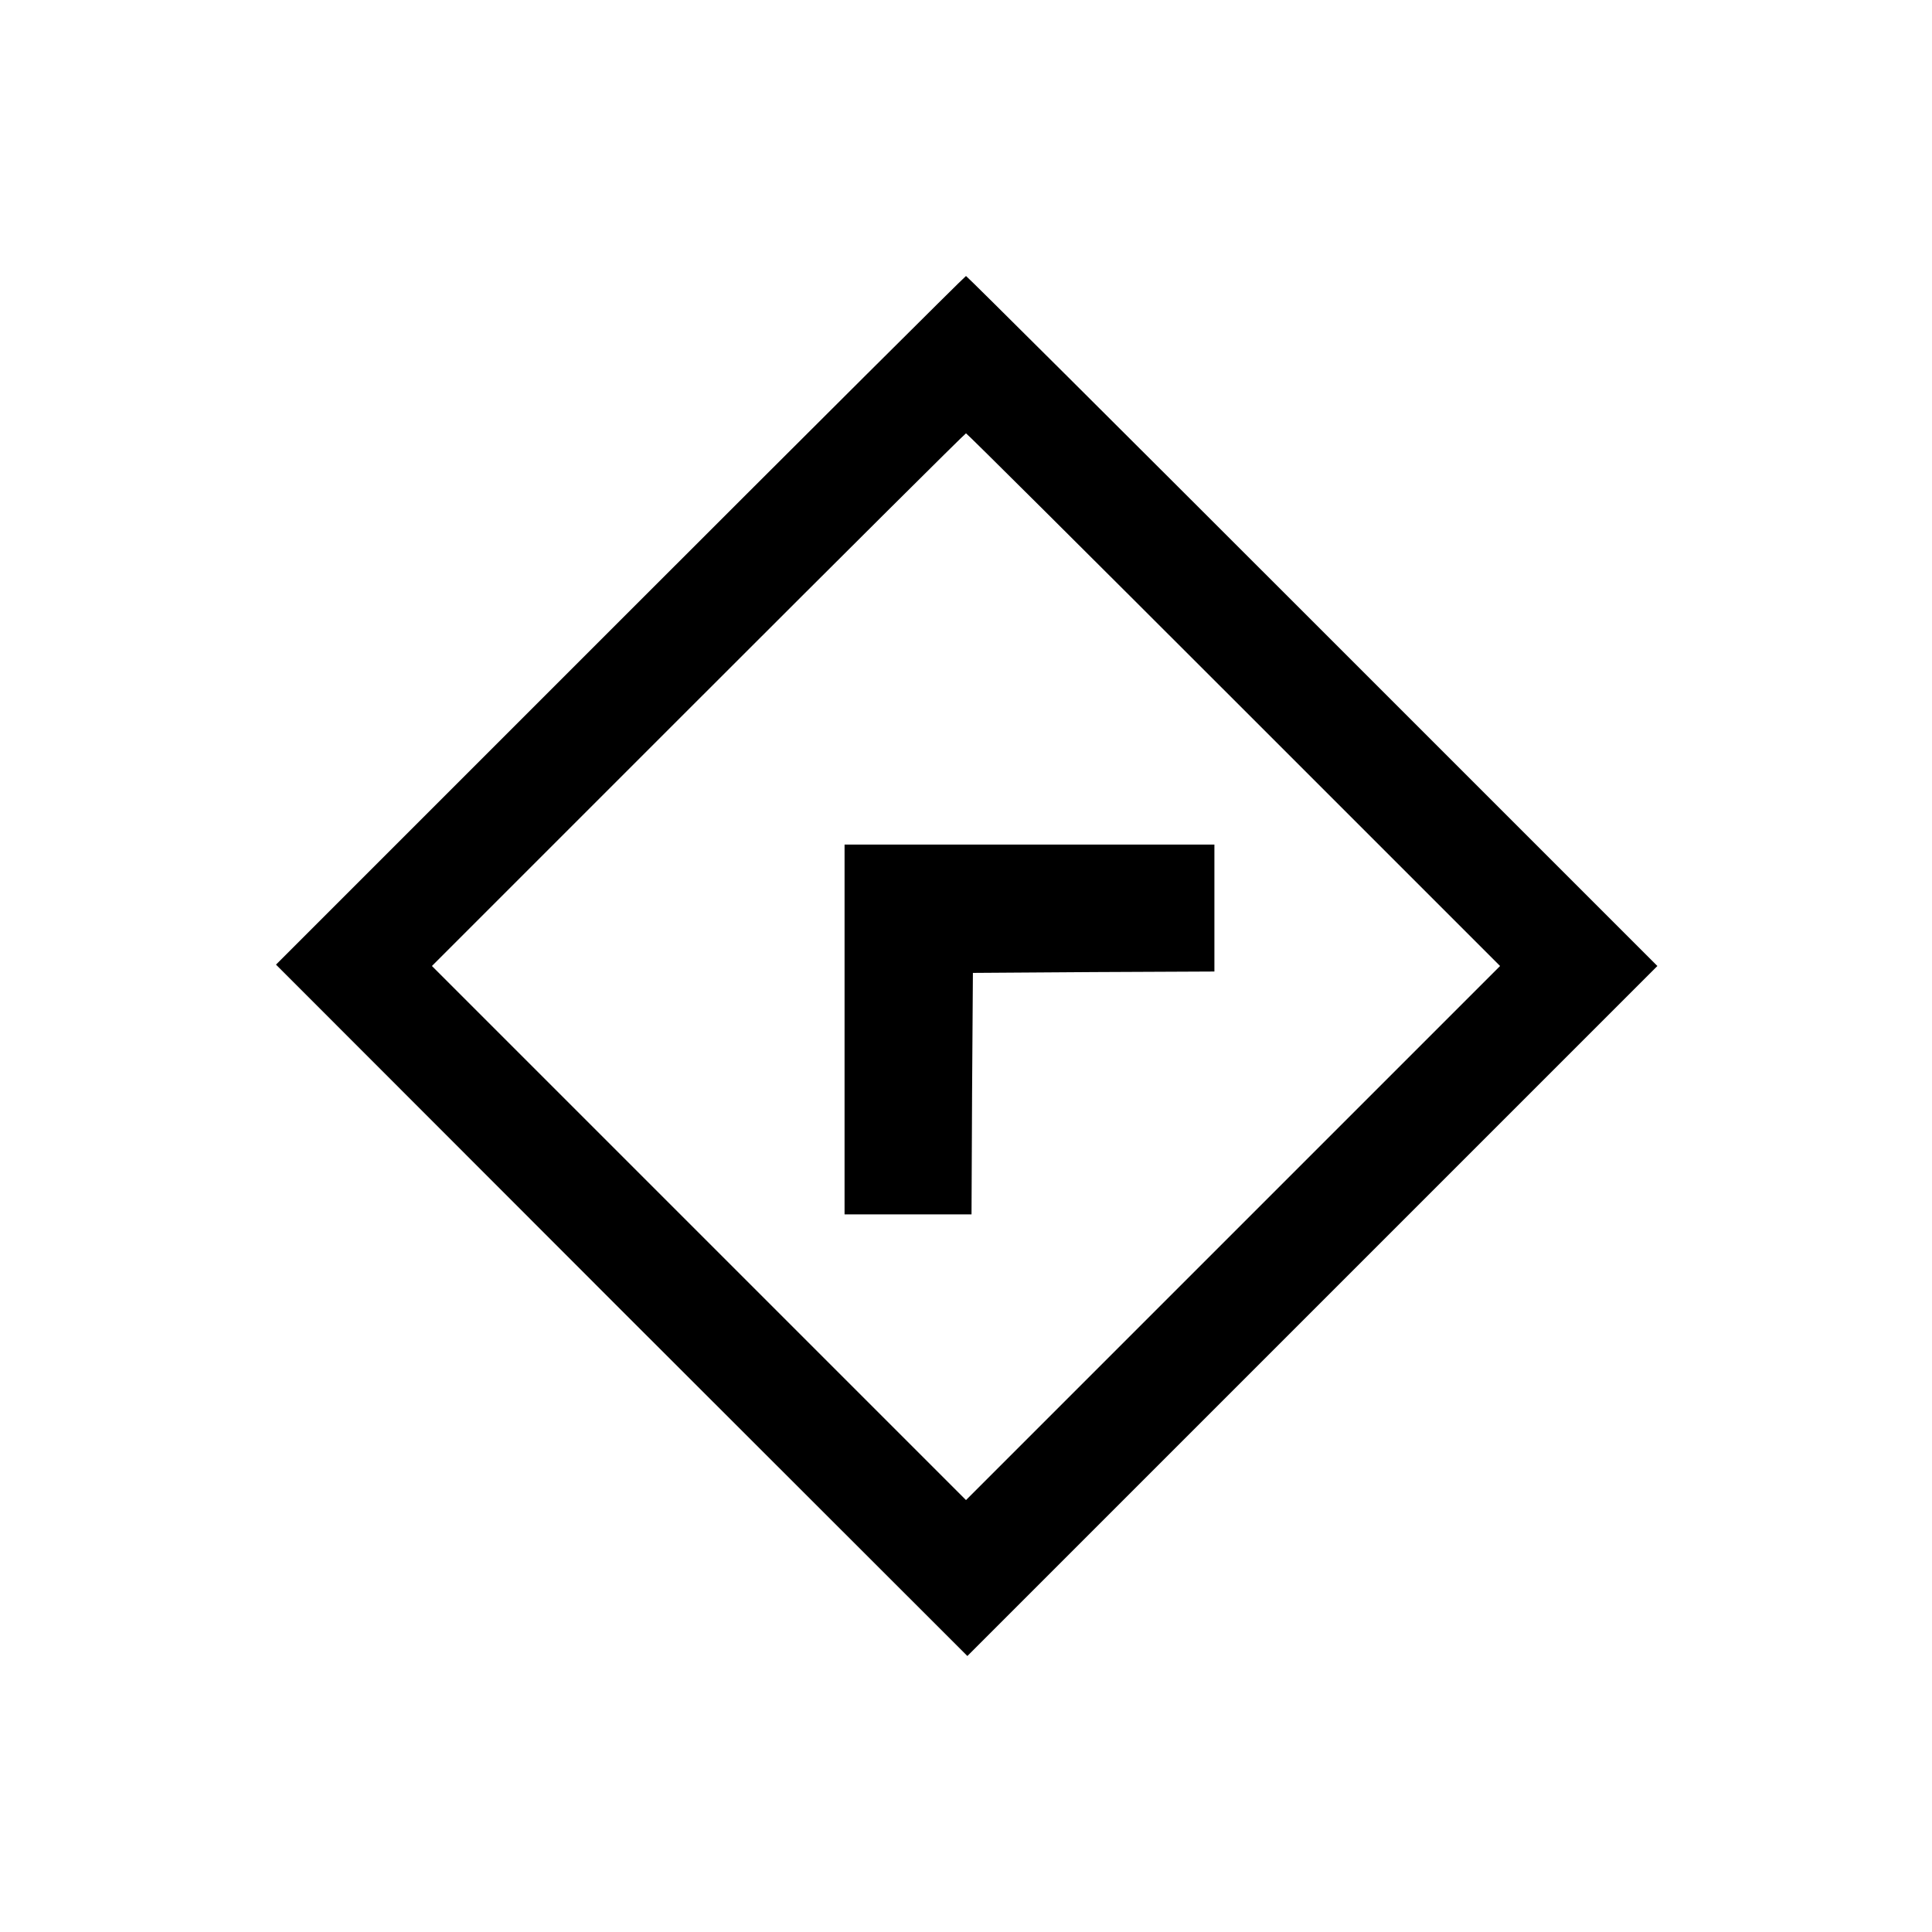
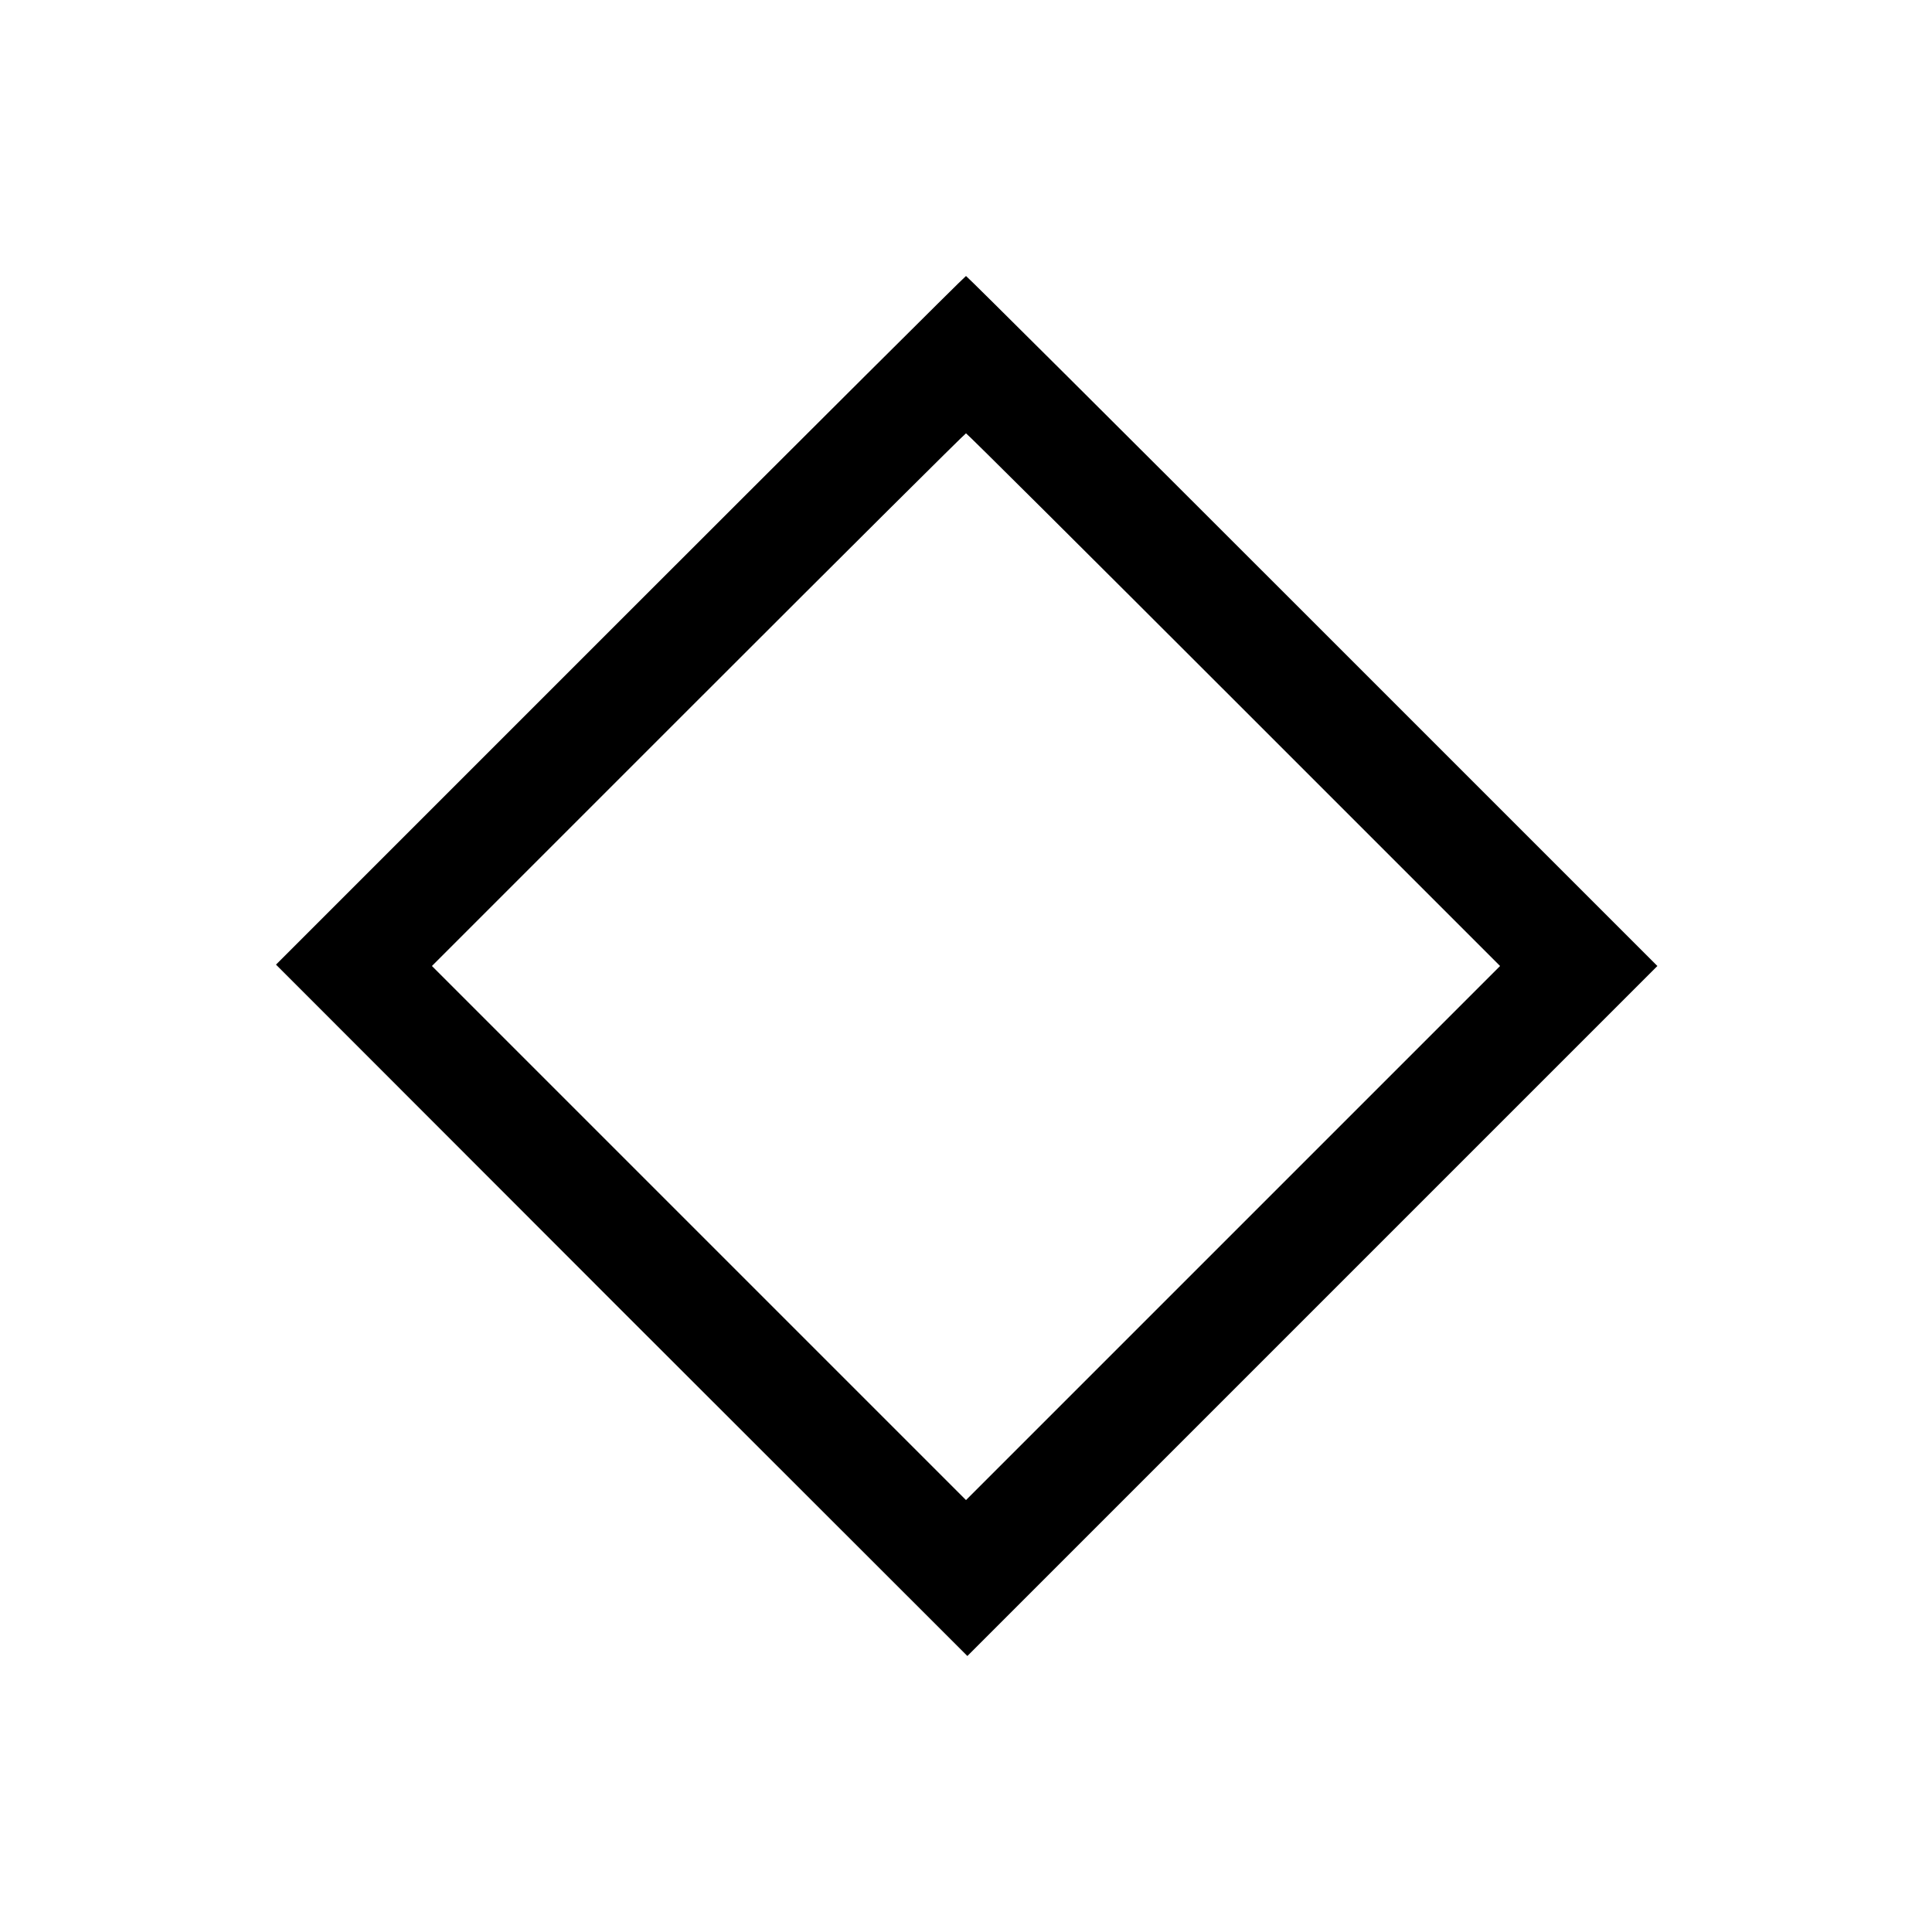
<svg xmlns="http://www.w3.org/2000/svg" version="1.0" width="700pt" height="700pt" viewBox="0 0 700 700" preserveAspectRatio="xMidYMid meet">
  <g transform="translate(0,700) scale(0.1,-0.1)" fill="#000000" stroke="none">
    <path d="M2248 4753 l-1248 -1248 1252 -1253 1253 -1252 1250 1250 1250 1250 -1250 1250 c-687 687 -1252 1250 -1255 1250 -3 0 -566 -561 -1252 -1247z m2222 -288 l965 -965 -968 -968 -967 -967 -967 967 -968 968 965 965 c531 531 967 965 970 965 3 0 439 -434 970 -965z" />
-     <path d="M3060 3270 l0 -670 230 0 230 0 2 438 3 437 438 3 437 2 0 230 0 230 -670 0 -670 0 0 -670z" />
  </g>
</svg>